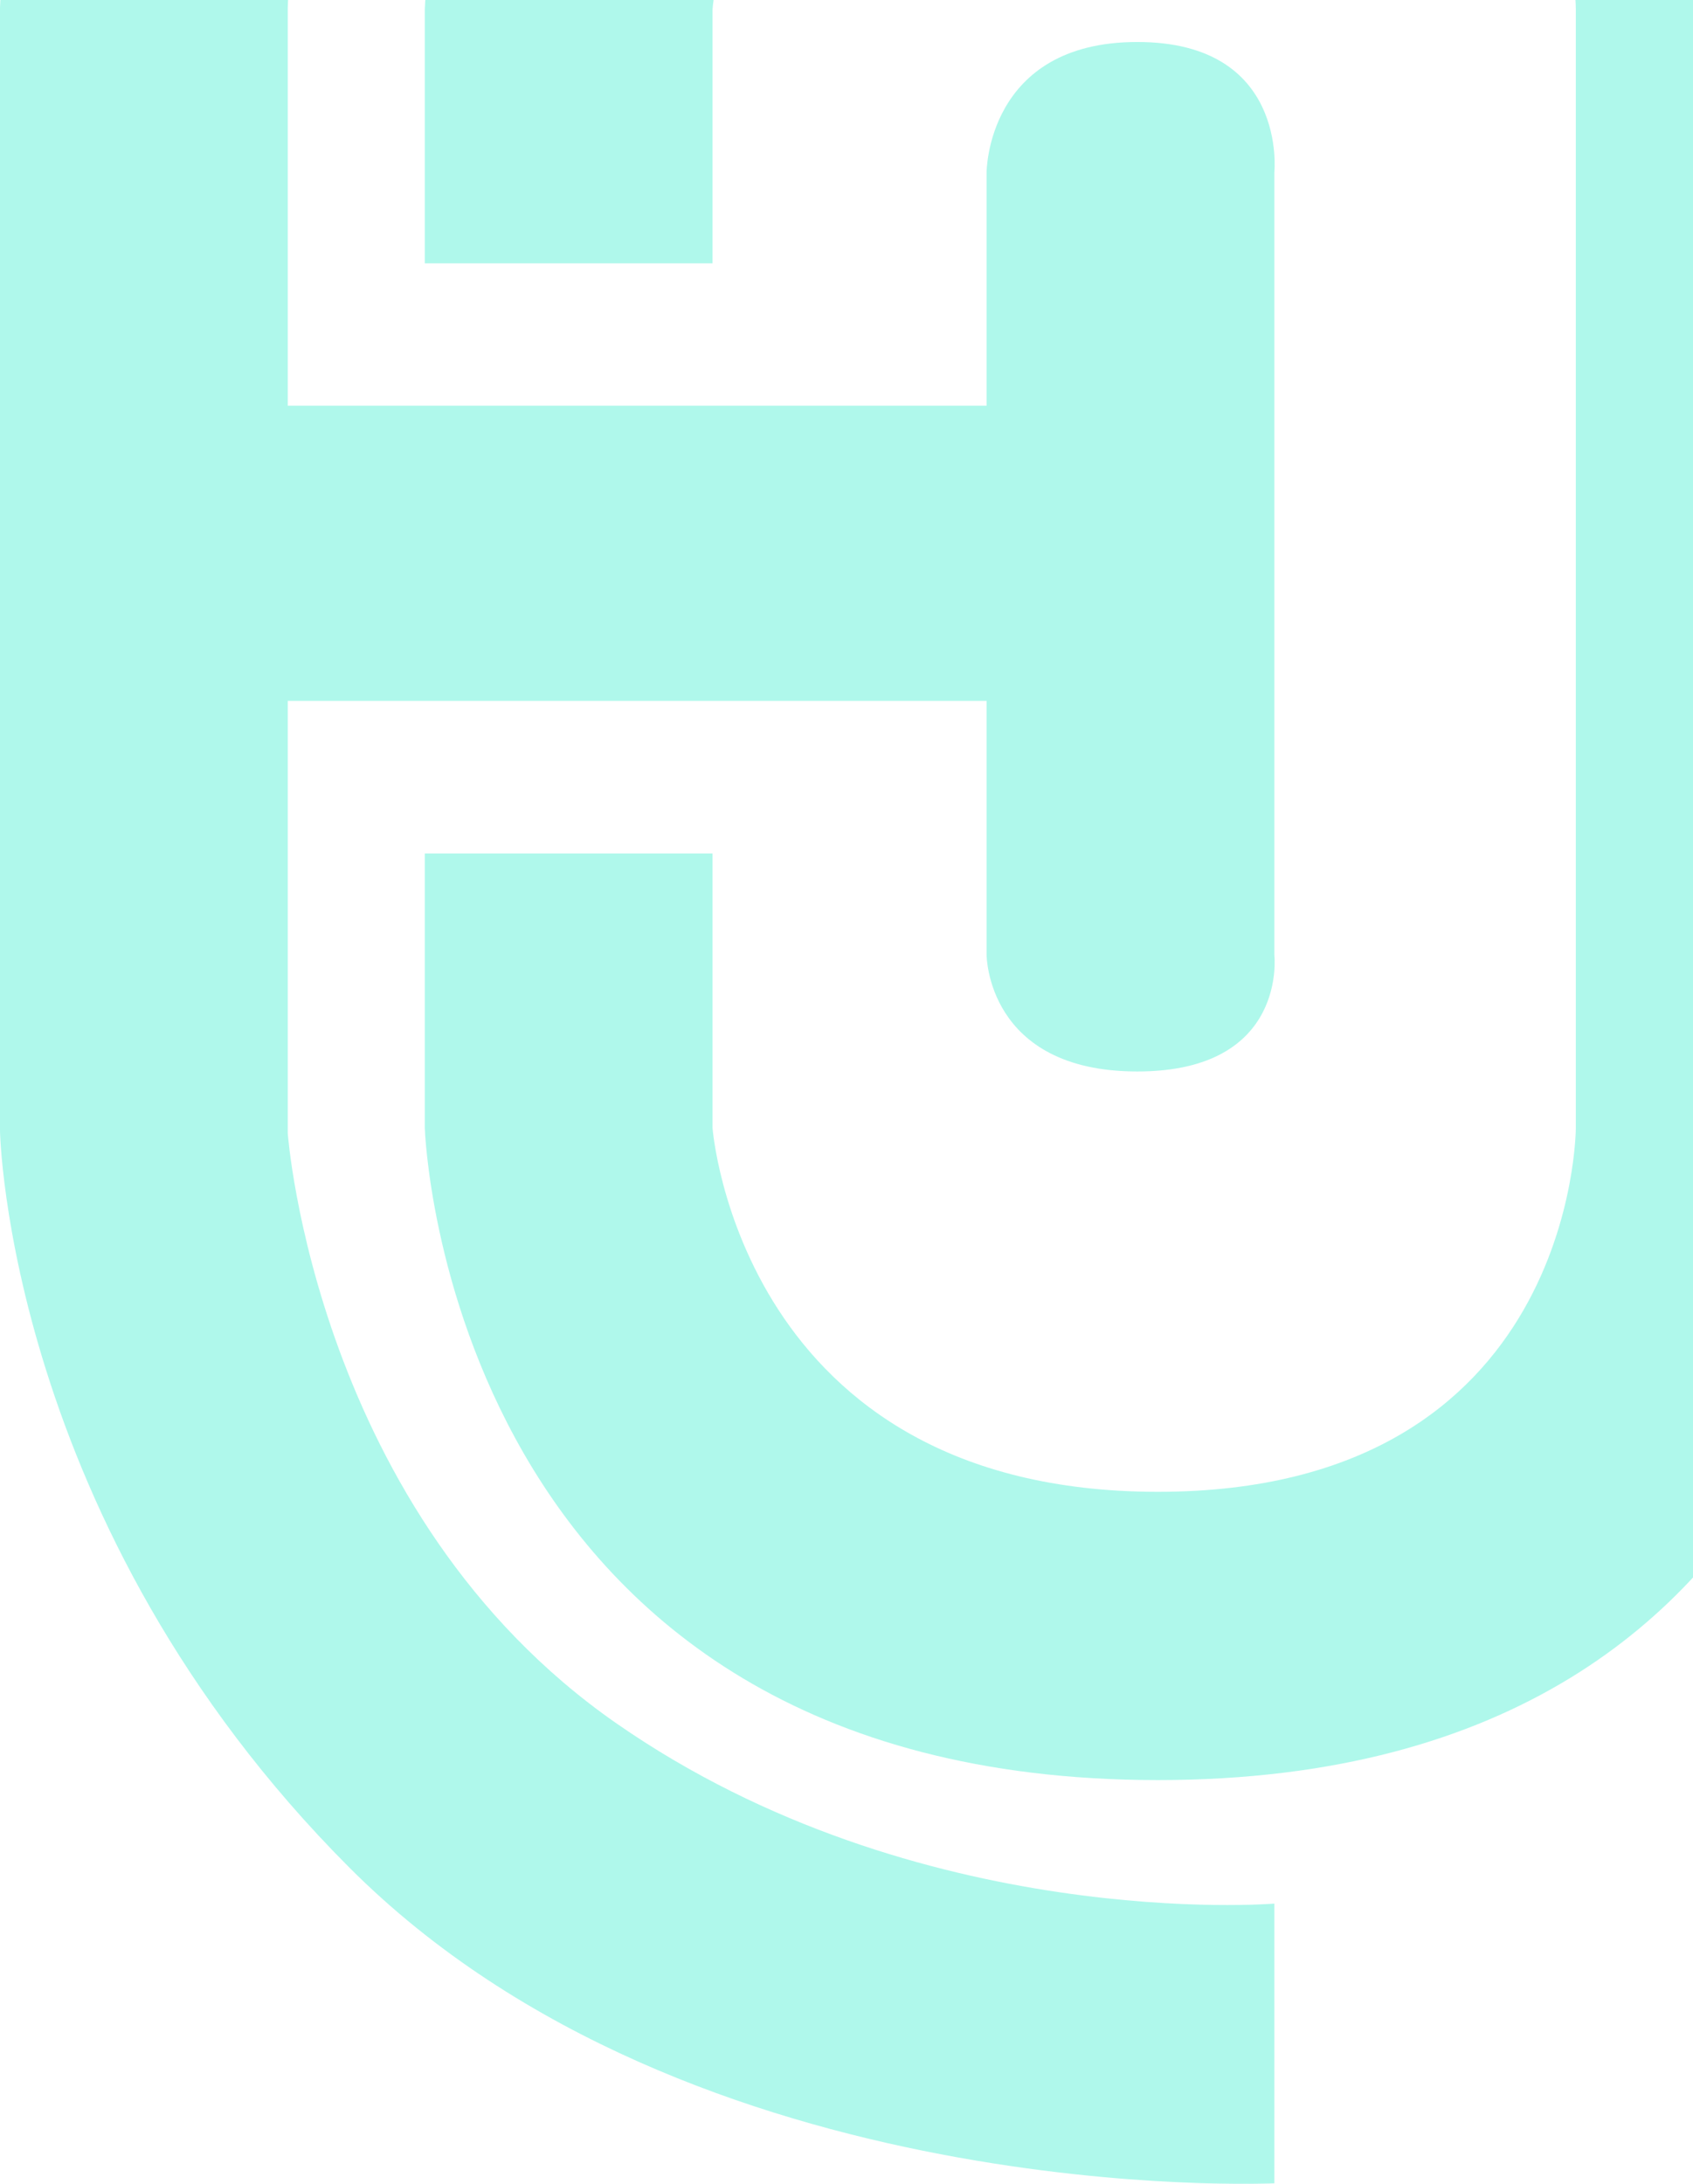
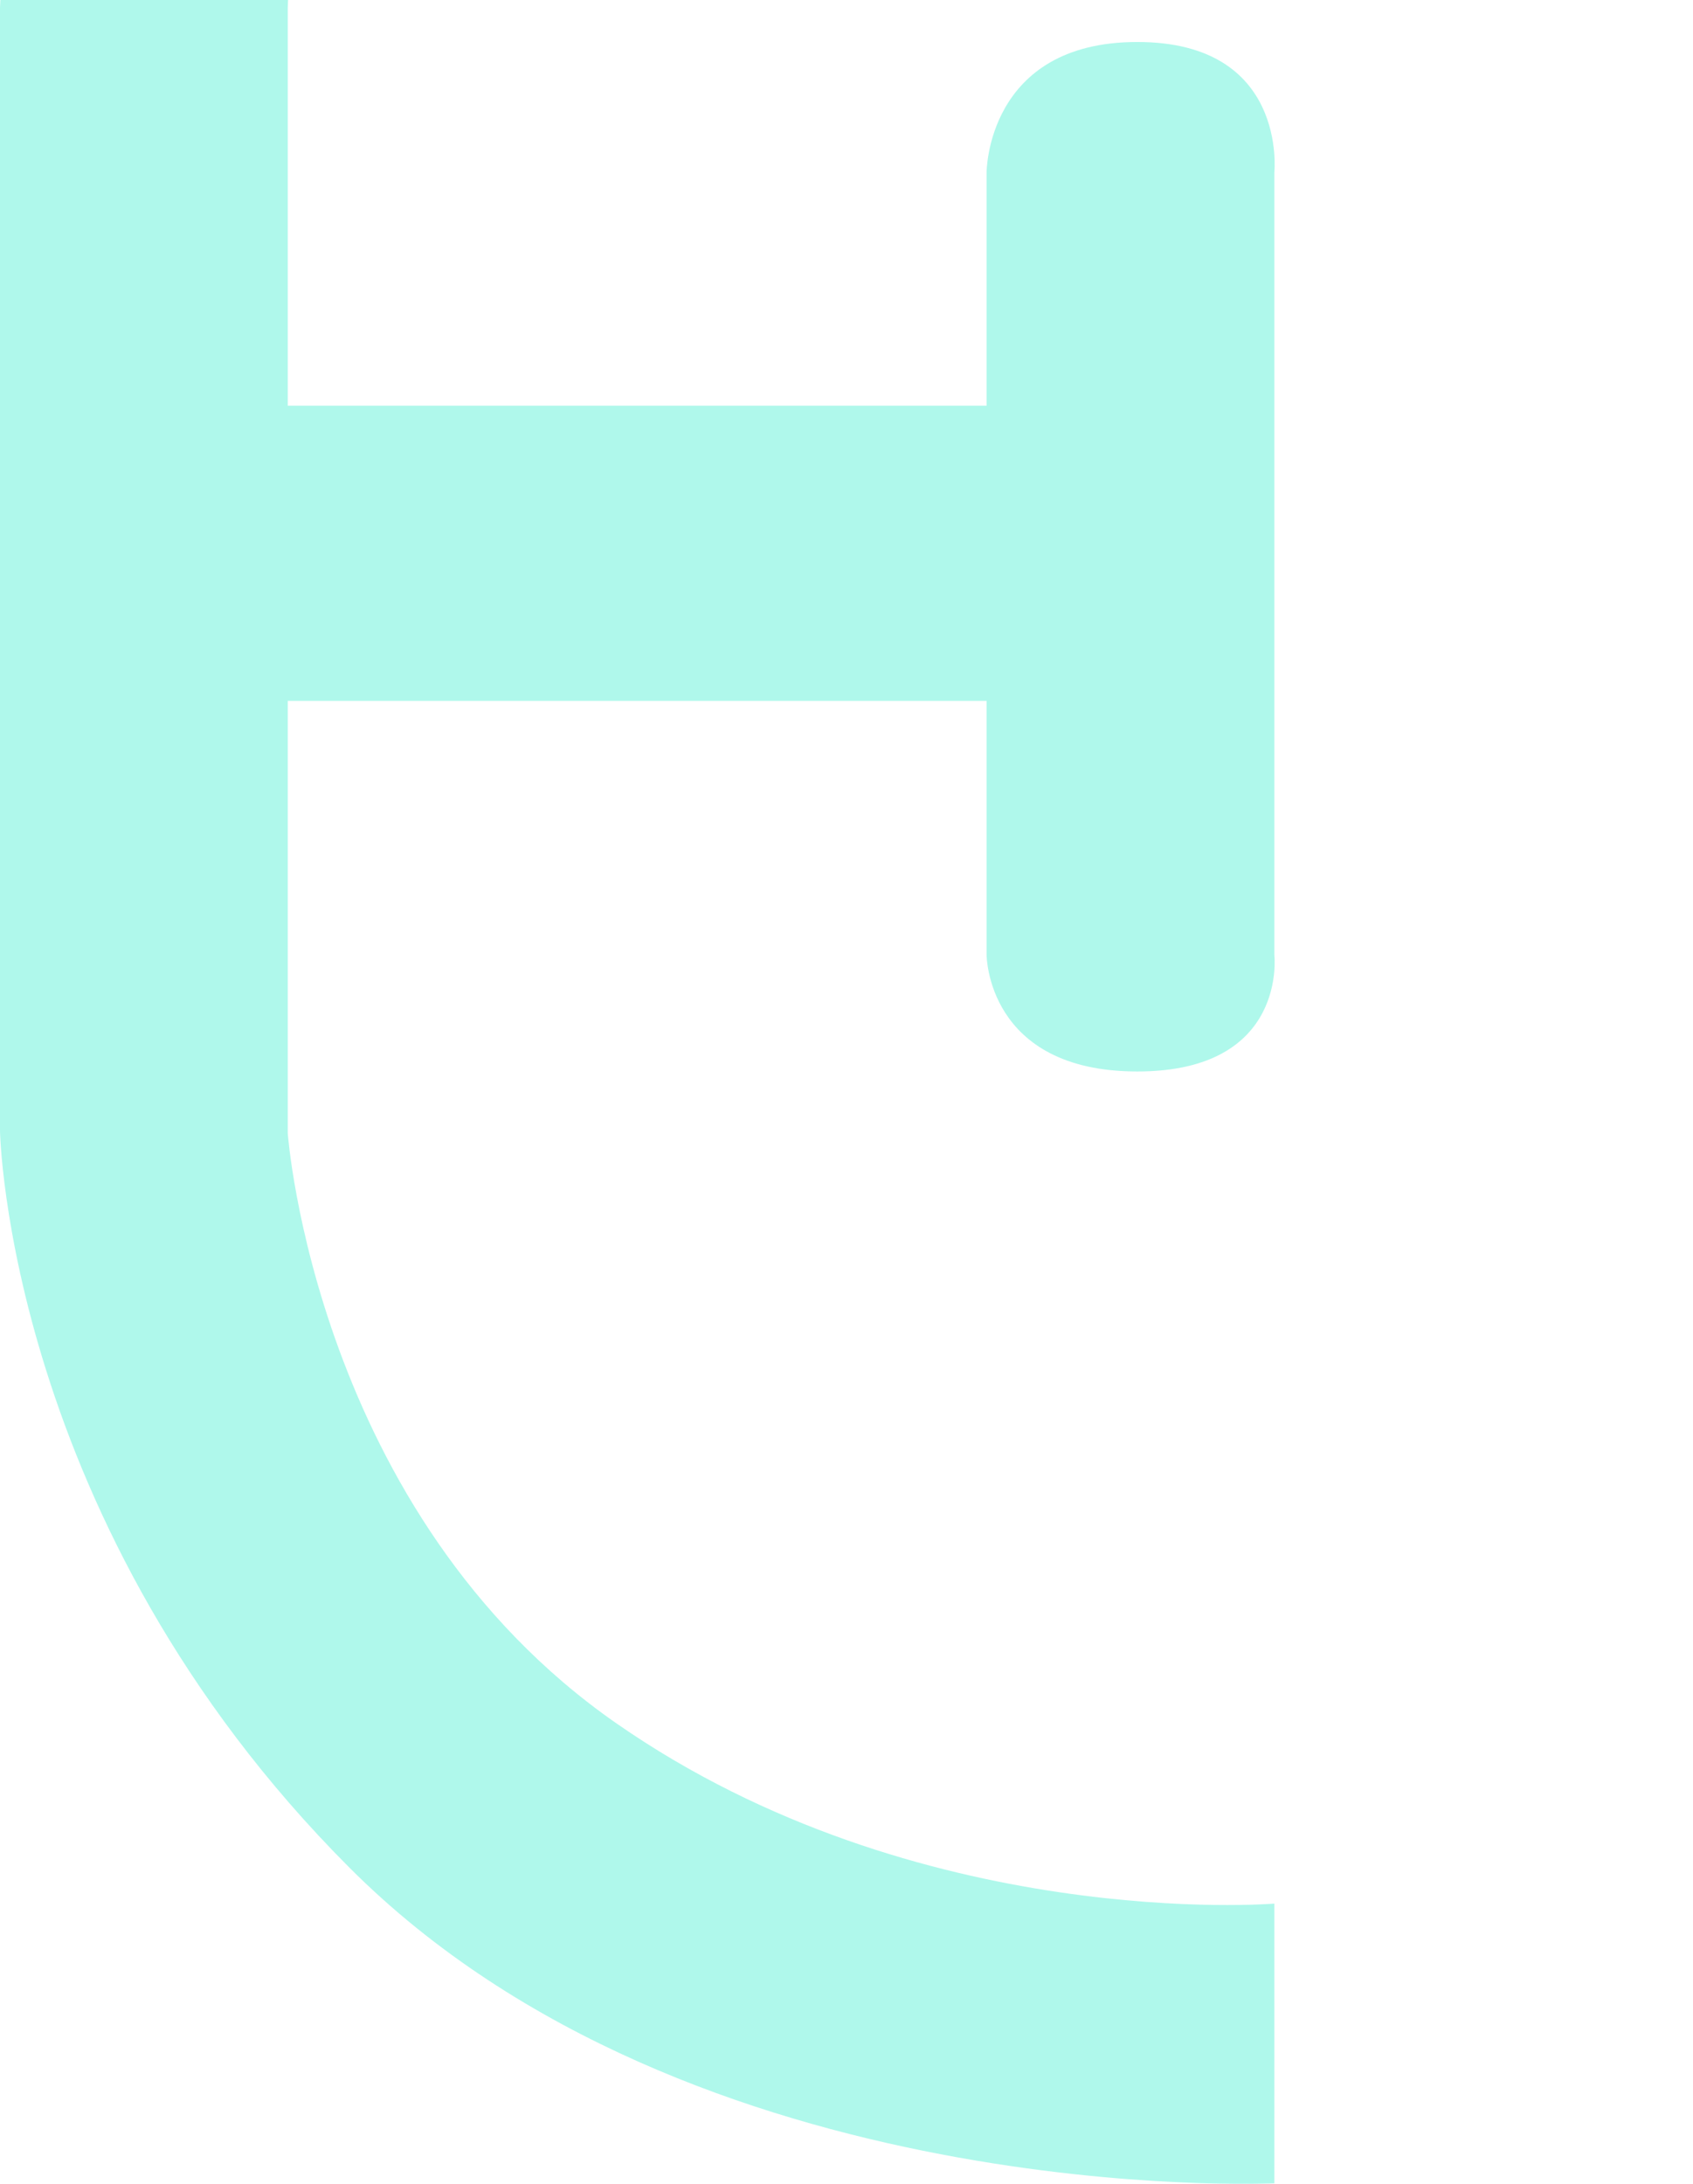
<svg xmlns="http://www.w3.org/2000/svg" width="563" height="726" viewBox="0 0 563 726" fill="none">
  <g opacity="0.5">
-     <path d="M236.954 87.524H141.262V3.104C141.262 3.104 148.097 -220.496 385.048 -220.496C622 -220.496 622 3.104 622 3.104V375.01C622 375.01 622 591.764 385.048 591.764C148.097 591.764 141.262 375.01 141.262 375.01V283.744H236.954V375.01C236.954 375.01 246.067 495.936 385.048 495.936C524.03 495.936 524.03 375.01 524.03 375.01V3.104C524.03 3.104 524.03 -124.668 385.048 -124.668C246.067 -124.668 236.954 3.104 236.954 3.104V87.524Z" fill="#5FF1D8" />
-     <path d="M168.6 -287.217C312.136 -369.356 423.779 -341.422 423.779 -341.422V-250.711C423.779 -250.711 332.642 -272.973 223.28 -211.369C113.918 -149.765 97.969 -69.908 95.692 2.55V134.885H328.087V57.309C328.087 57.309 328.087 13.959 378.211 13.959C428.335 13.959 423.779 57.309 423.779 57.309V317.415C423.779 317.415 428.335 356.203 378.211 356.203C328.087 356.203 328.087 317.415 328.087 317.415V232.995H95.692V376.737C95.692 376.737 104.806 503.298 205.054 572.957C305.303 642.617 423.779 632.833 423.779 632.833V725.826C423.779 725.826 230.116 734.953 116.197 620.872C2.278 506.79 0 375.99 0 375.99V2.55C2.278 -60.782 25.064 -205.077 168.6 -287.217Z" fill="#5FF1D8" />
+     <path d="M168.6 -287.217V-250.711C423.779 -250.711 332.642 -272.973 223.28 -211.369C113.918 -149.765 97.969 -69.908 95.692 2.55V134.885H328.087V57.309C328.087 57.309 328.087 13.959 378.211 13.959C428.335 13.959 423.779 57.309 423.779 57.309V317.415C423.779 317.415 428.335 356.203 378.211 356.203C328.087 356.203 328.087 317.415 328.087 317.415V232.995H95.692V376.737C95.692 376.737 104.806 503.298 205.054 572.957C305.303 642.617 423.779 632.833 423.779 632.833V725.826C423.779 725.826 230.116 734.953 116.197 620.872C2.278 506.79 0 375.99 0 375.99V2.55C2.278 -60.782 25.064 -205.077 168.6 -287.217Z" fill="#5FF1D8" />
  </g>
</svg>